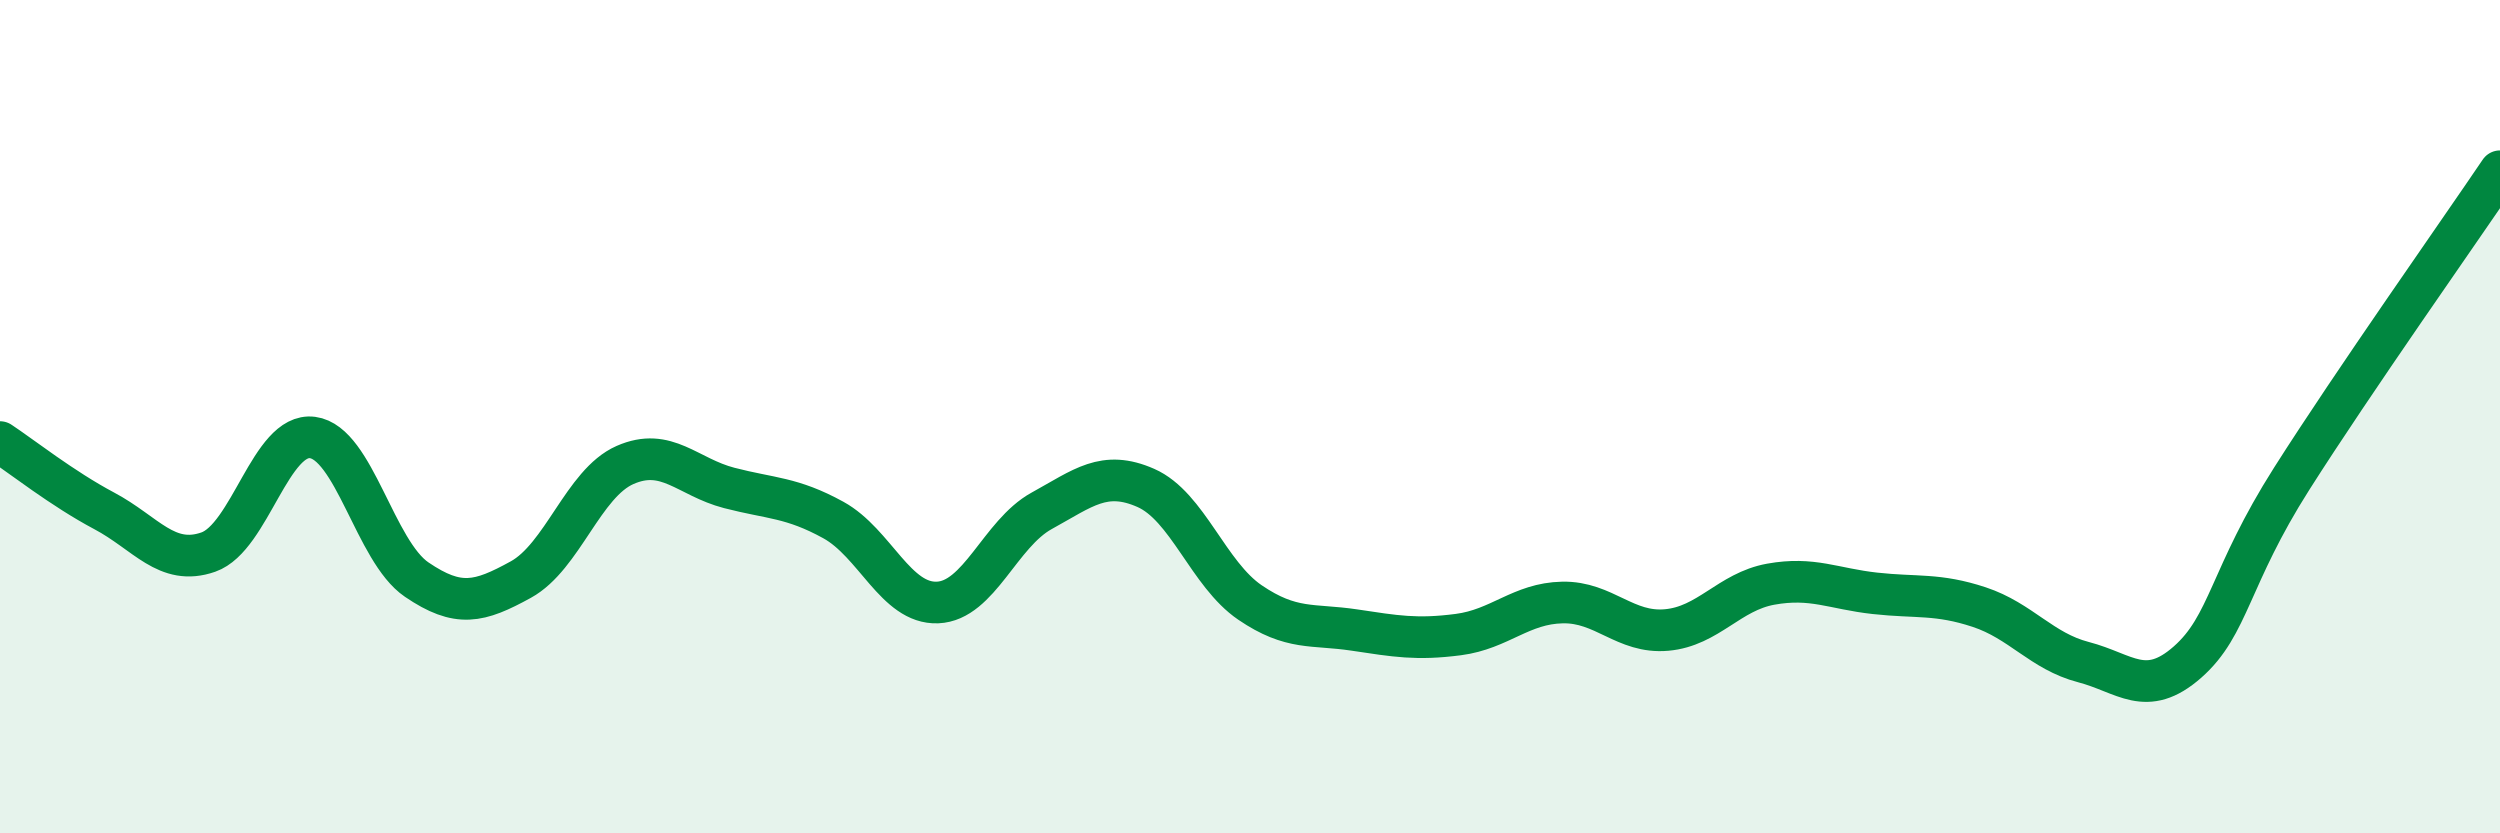
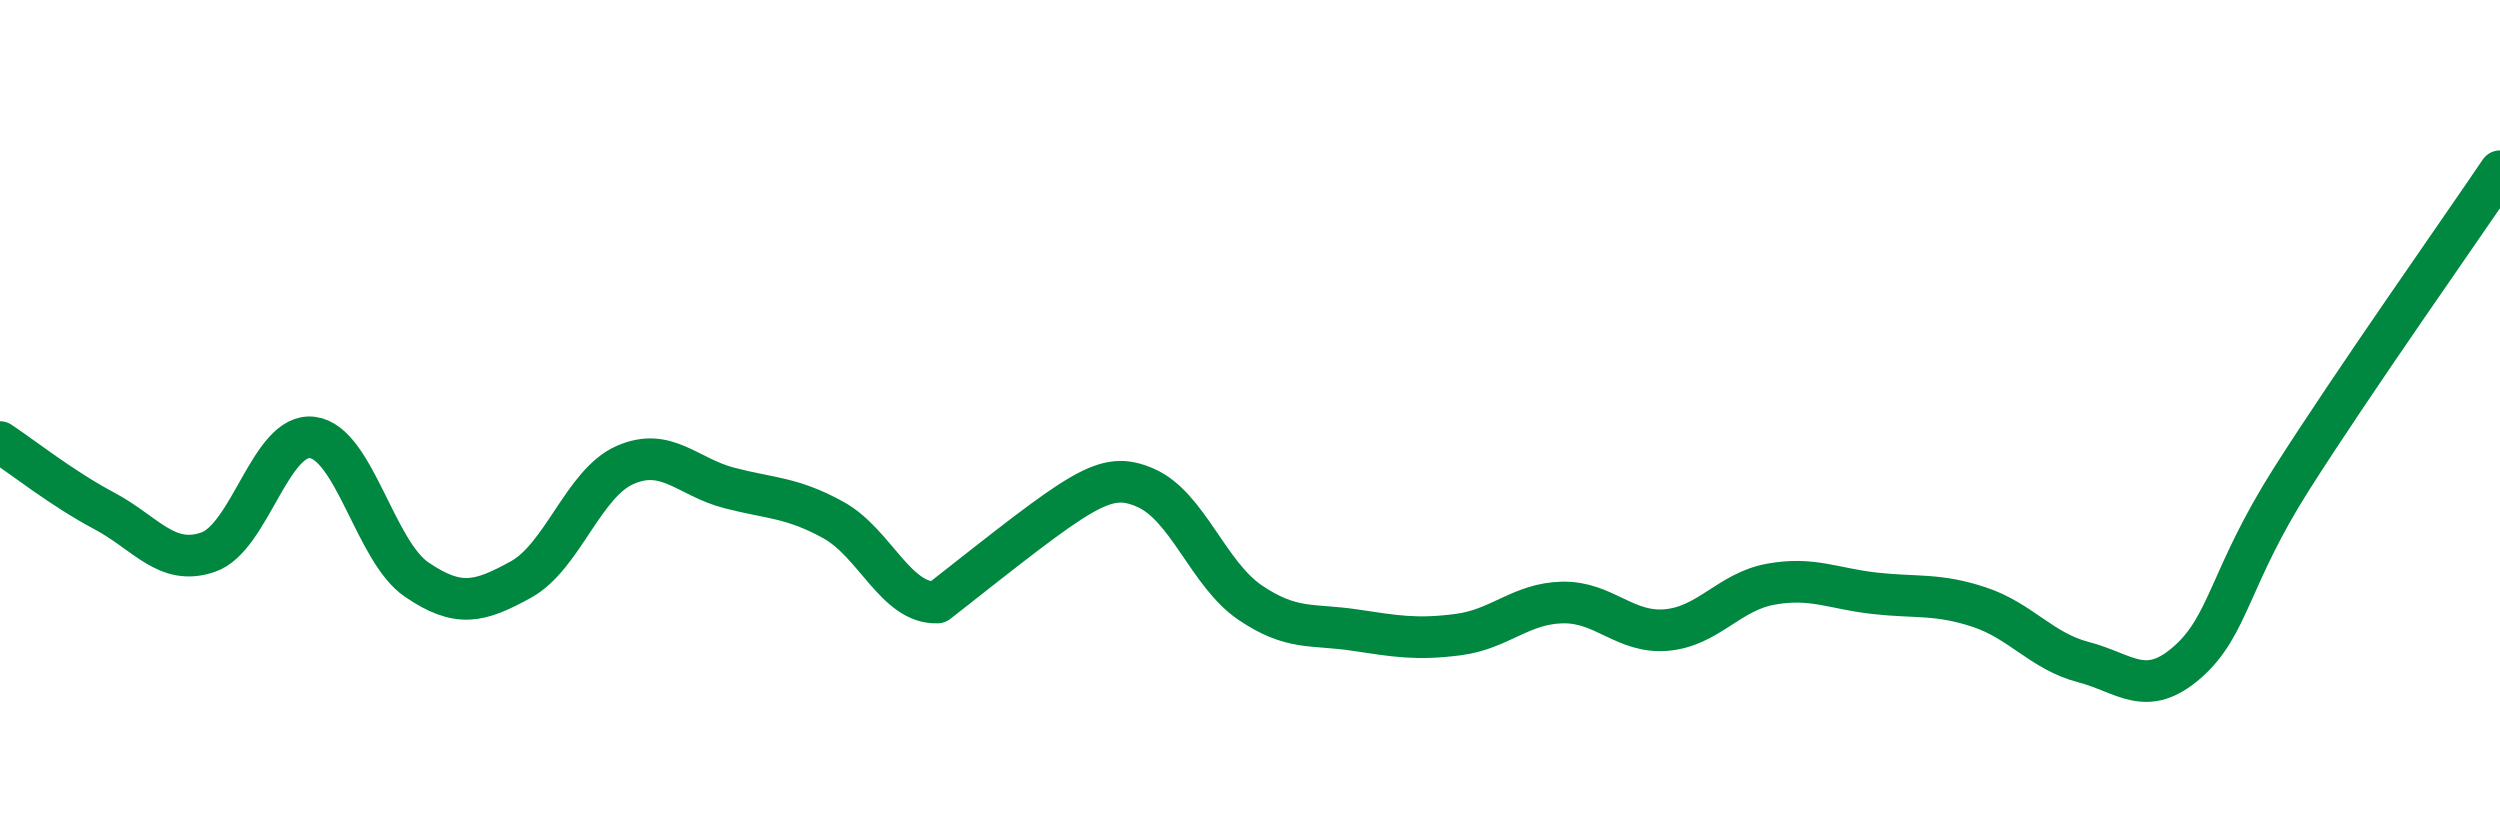
<svg xmlns="http://www.w3.org/2000/svg" width="60" height="20" viewBox="0 0 60 20">
-   <path d="M 0,10.61 C 0.5,10.94 1.5,11.73 2.5,12.26 C 3.5,12.79 4,13.6 5,13.25 C 6,12.9 6.5,10.37 7.5,10.5 C 8.5,10.63 9,13.23 10,13.91 C 11,14.59 11.5,14.46 12.5,13.91 C 13.5,13.36 14,11.6 15,11.16 C 16,10.72 16.5,11.45 17.5,11.71 C 18.5,11.97 19,11.93 20,12.48 C 21,13.03 21.5,14.5 22.5,14.46 C 23.5,14.42 24,12.81 25,12.26 C 26,11.71 26.5,11.27 27.5,11.71 C 28.5,12.15 29,13.78 30,14.46 C 31,15.14 31.5,14.97 32.5,15.12 C 33.5,15.27 34,15.36 35,15.23 C 36,15.1 36.5,14.48 37.5,14.46 C 38.5,14.44 39,15.21 40,15.12 C 41,15.03 41.5,14.2 42.5,14.02 C 43.5,13.84 44,14.13 45,14.24 C 46,14.35 46.5,14.24 47.5,14.57 C 48.5,14.9 49,15.63 50,15.89 C 51,16.15 51.5,16.77 52.5,15.89 C 53.5,15.01 53.5,13.85 55,11.49 C 56.5,9.13 59,5.59 60,4.11L60 20L0 20Z" fill="#008740" opacity="0.1" stroke-linecap="round" stroke-linejoin="round" />
-   <path d="M 0,10.61 C 0.5,10.94 1.5,11.73 2.5,12.26 C 3.5,12.79 4,13.6 5,13.25 C 6,12.9 6.5,10.37 7.5,10.5 C 8.5,10.63 9,13.23 10,13.91 C 11,14.59 11.5,14.46 12.5,13.91 C 13.5,13.36 14,11.6 15,11.16 C 16,10.72 16.5,11.45 17.5,11.71 C 18.5,11.97 19,11.93 20,12.48 C 21,13.03 21.5,14.5 22.5,14.46 C 23.5,14.42 24,12.81 25,12.26 C 26,11.71 26.5,11.27 27.5,11.71 C 28.5,12.15 29,13.78 30,14.46 C 31,15.14 31.5,14.97 32.5,15.12 C 33.5,15.27 34,15.36 35,15.23 C 36,15.1 36.5,14.48 37.5,14.46 C 38.5,14.44 39,15.21 40,15.12 C 41,15.03 41.5,14.2 42.5,14.02 C 43.5,13.84 44,14.13 45,14.24 C 46,14.35 46.5,14.24 47.5,14.57 C 48.5,14.9 49,15.63 50,15.89 C 51,16.15 51.5,16.77 52.5,15.89 C 53.5,15.01 53.5,13.85 55,11.49 C 56.5,9.13 59,5.59 60,4.11" stroke="#008740" stroke-width="1" fill="none" stroke-linecap="round" stroke-linejoin="round" />
+   <path d="M 0,10.61 C 0.5,10.94 1.5,11.73 2.5,12.26 C 3.5,12.79 4,13.6 5,13.25 C 6,12.9 6.5,10.37 7.5,10.5 C 8.5,10.63 9,13.23 10,13.91 C 11,14.59 11.5,14.46 12.5,13.91 C 13.5,13.36 14,11.6 15,11.16 C 16,10.72 16.5,11.45 17.5,11.71 C 18.5,11.97 19,11.93 20,12.48 C 21,13.03 21.5,14.5 22.5,14.46 C 26,11.71 26.5,11.27 27.5,11.71 C 28.5,12.15 29,13.78 30,14.46 C 31,15.14 31.5,14.97 32.5,15.12 C 33.5,15.27 34,15.36 35,15.23 C 36,15.1 36.5,14.48 37.5,14.46 C 38.5,14.44 39,15.21 40,15.12 C 41,15.03 41.5,14.2 42.5,14.02 C 43.5,13.84 44,14.13 45,14.24 C 46,14.35 46.5,14.24 47.5,14.57 C 48.5,14.9 49,15.63 50,15.89 C 51,16.15 51.5,16.77 52.5,15.89 C 53.5,15.01 53.5,13.85 55,11.49 C 56.5,9.13 59,5.59 60,4.11" stroke="#008740" stroke-width="1" fill="none" stroke-linecap="round" stroke-linejoin="round" />
</svg>